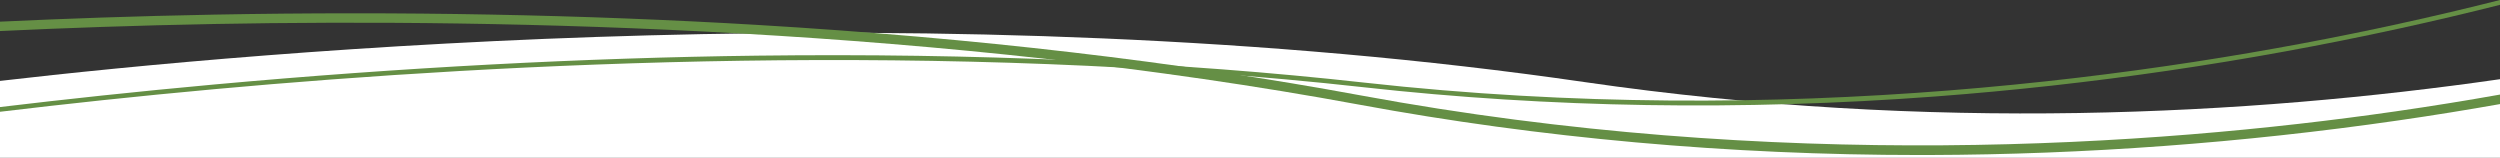
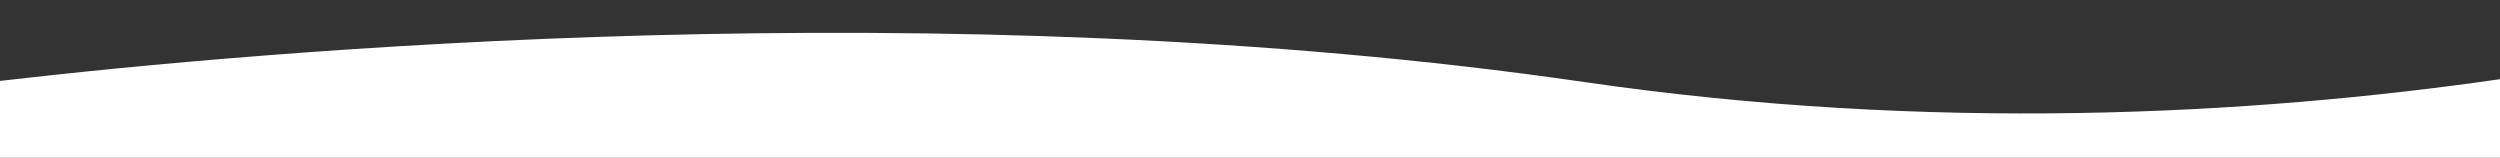
<svg xmlns="http://www.w3.org/2000/svg" version="1.1" id="Ebene_1" x="0px" y="0px" width="1600px" height="101px" viewBox="0 0 1600 101" enable-background="new 0 0 1600 101" xml:space="preserve">
  <rect x="0" y="0" width="1600" height="101" fill="#333333" stroke="none" />
  <g>
    <path fill="#FFFFFF" d="M1600,50.683c-160.555,23.083-364.299,34.048-586,1.833C603.971-7.064,165.129,32.643,0,51.783V101h1600   V50.683z" />
-     <path fill="#658F45" d="M1533.474,71.232c-155.56,22.459-396.72,38.939-662.193-10.103   C753.731,39.414,623.678,24.212,484.731,15.946C373.596,9.334,256.55,7.119,136.846,9.362C87.22,10.292,41.228,11.924,0,13.862   v6.003c41.265-1.942,87.321-3.579,137.03-4.509c187.823-3.519,467.491,2.592,733.16,51.67   c115.665,21.367,236.238,32.192,358.515,32.191c2.057,0,4.133-0.003,6.189-0.009c99.504-0.297,200.304-7.721,299.601-22.066   c23.016-3.324,44.882-6.875,65.505-10.528v-6.088C1579.086,64.242,1556.874,67.853,1533.474,71.232z" />
-     <path fill="#658F45" d="M1535.121,15.288c-153.688,33.63-393.267,67.453-661.852,37.593   C754.523,39.68,623.776,33.875,484.654,35.614c-111.286,1.395-228.148,7.598-347.342,18.438C87.419,58.589,41.269,63.574,0,68.516   v3.02c41.342-4.954,87.599-9.953,137.62-14.501c187.166-17.019,466.668-31.04,735.317-1.174   c118.778,13.206,241.851,15.182,365.798,5.874c99.153-7.445,199.088-22.087,297.026-43.518   c22.593-4.944,44.032-10.028,64.238-15.125V0C1579.611,5.151,1557.956,10.291,1535.121,15.288z" />
  </g>
</svg>